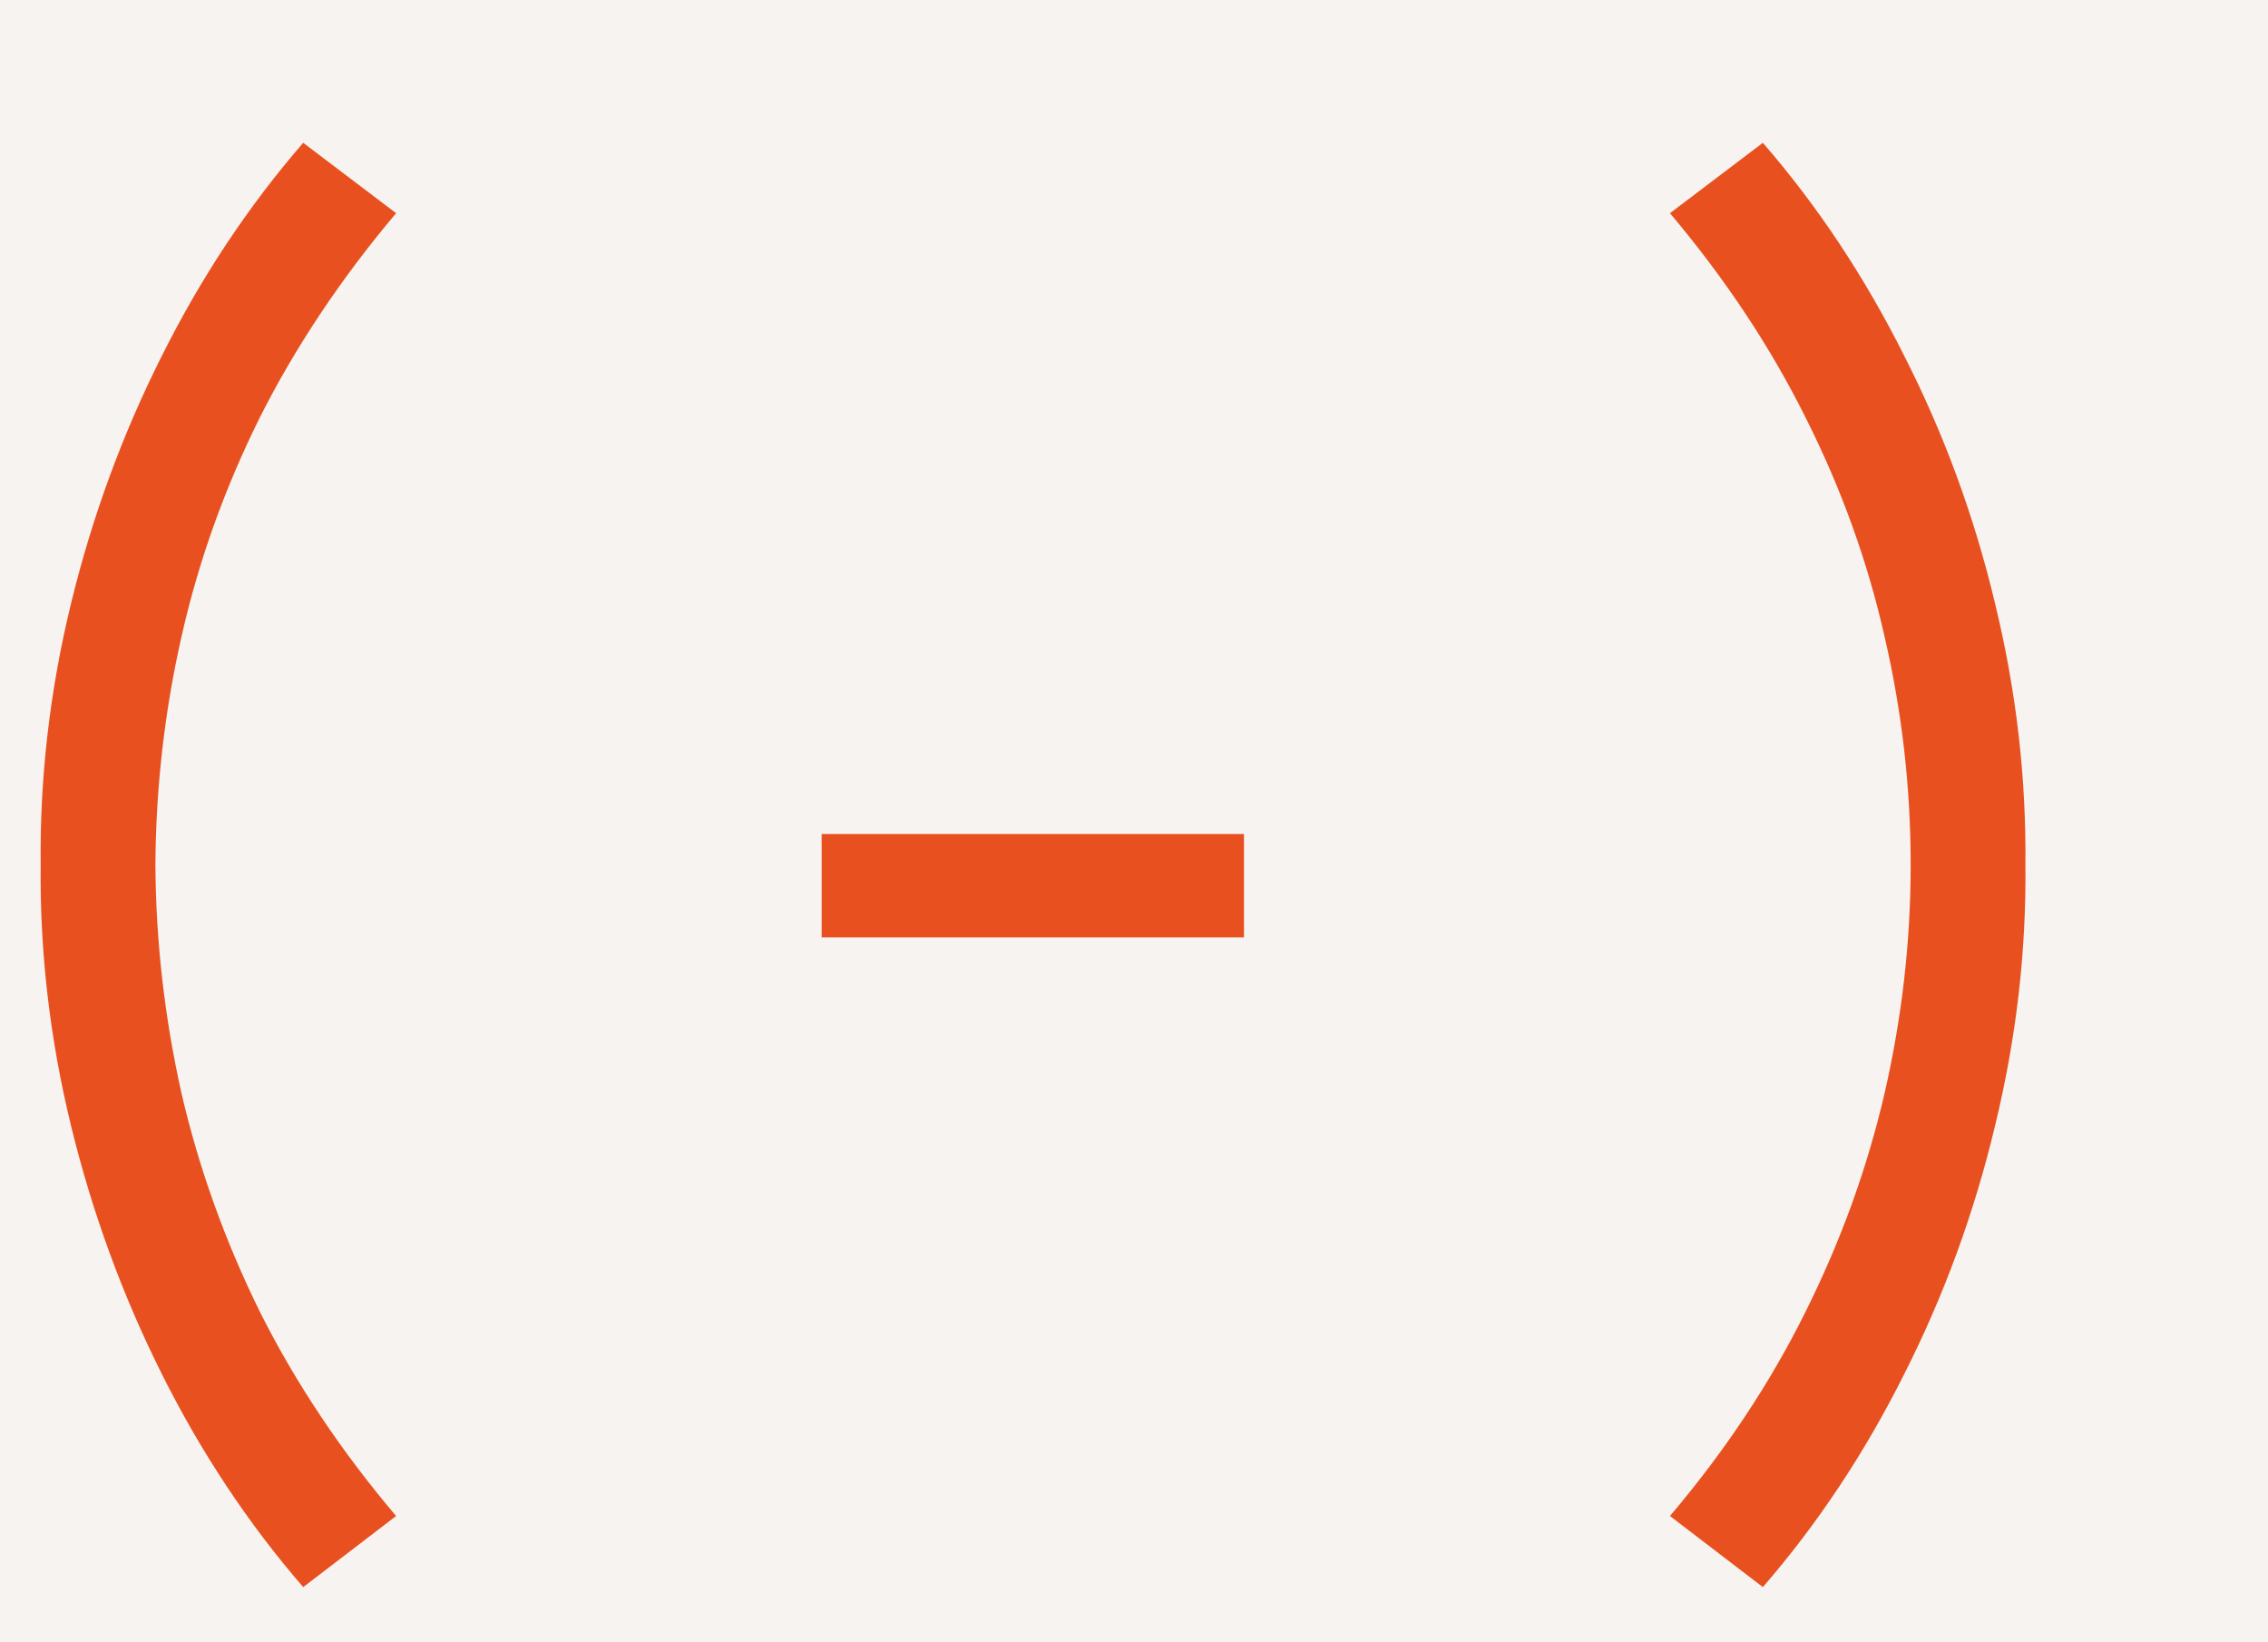
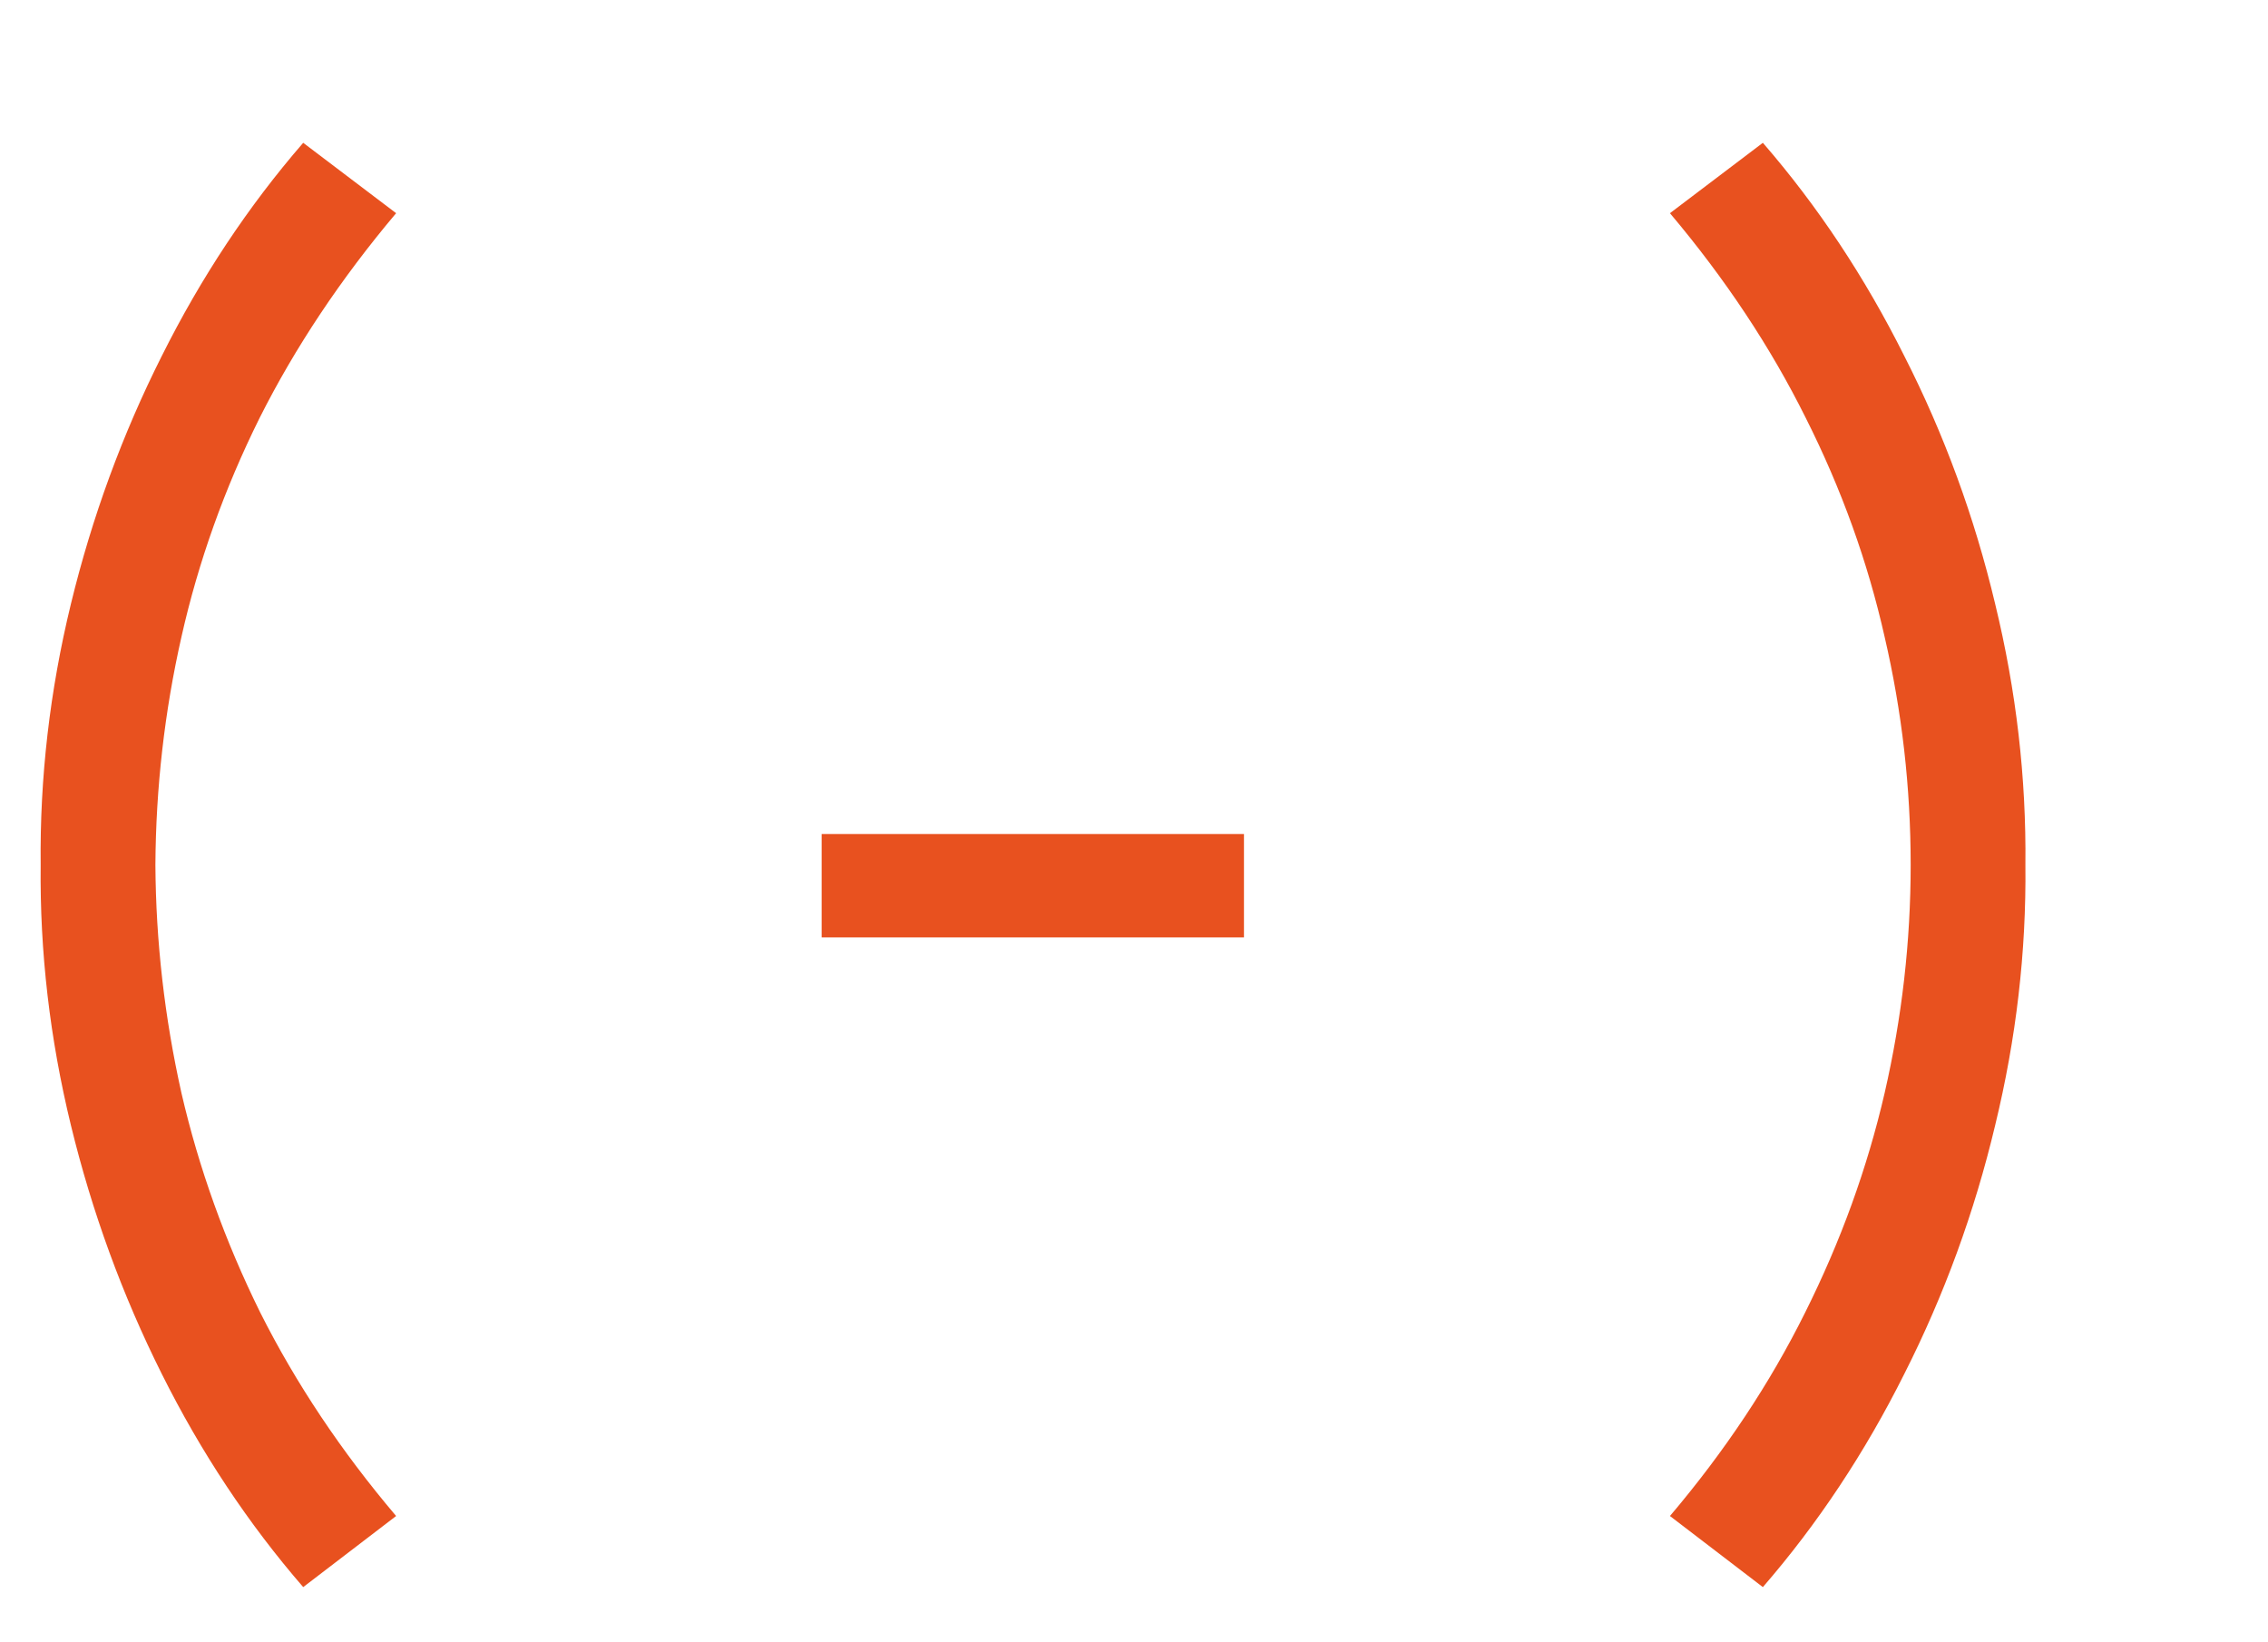
<svg xmlns="http://www.w3.org/2000/svg" width="29" height="21" viewBox="0 0 29 21" fill="none">
  <rect x="0" y="0" width="29" height="21" fill="#333333" stroke="none" />
  <g clip-path="url(#clip0_38_2)">
    <rect width="1200" height="4547" transform="translate(-1098 -1359)" fill="white" />
-     <rect x="-1098" y="-143" width="1200" height="894" fill="#F6F3F1" />
    <path d="M3.877 20.294C3.175 19.484 2.572 18.575 2.068 17.567C1.564 16.559 1.177 15.5 0.907 14.39C0.637 13.28 0.508 12.17 0.52 11.06C0.508 9.944 0.637 8.831 0.907 7.721C1.177 6.611 1.564 5.555 2.068 4.553C2.572 3.545 3.175 2.636 3.877 1.826L5.065 2.726C4.357 3.566 3.775 4.439 3.319 5.345C2.869 6.251 2.536 7.184 2.32 8.144C2.104 9.098 1.993 10.07 1.987 11.06C1.993 12.038 2.104 13.01 2.32 13.976C2.542 14.936 2.878 15.872 3.328 16.784C3.784 17.69 4.363 18.557 5.065 19.385L3.877 20.294ZM10.506 11.987V10.664H15.906V11.987H10.506ZM22.541 20.294L21.353 19.385C22.055 18.557 22.631 17.69 23.081 16.784C23.537 15.872 23.876 14.936 24.098 13.976C24.32 13.01 24.431 12.038 24.431 11.06C24.431 10.07 24.32 9.098 24.098 8.144C23.882 7.184 23.546 6.251 23.09 5.345C22.64 4.439 22.061 3.566 21.353 2.726L22.541 1.826C23.243 2.636 23.846 3.545 24.35 4.553C24.86 5.555 25.247 6.611 25.511 7.721C25.781 8.831 25.91 9.944 25.898 11.06C25.91 12.17 25.781 13.28 25.511 14.39C25.247 15.5 24.86 16.559 24.35 17.567C23.846 18.575 23.243 19.484 22.541 20.294Z" fill="#E8511F" />
  </g>
  <defs>
    <clipPath id="clip0_38_2">
      <rect width="1200" height="4547" fill="white" transform="translate(-1098 -1359)" />
    </clipPath>
  </defs>
</svg>